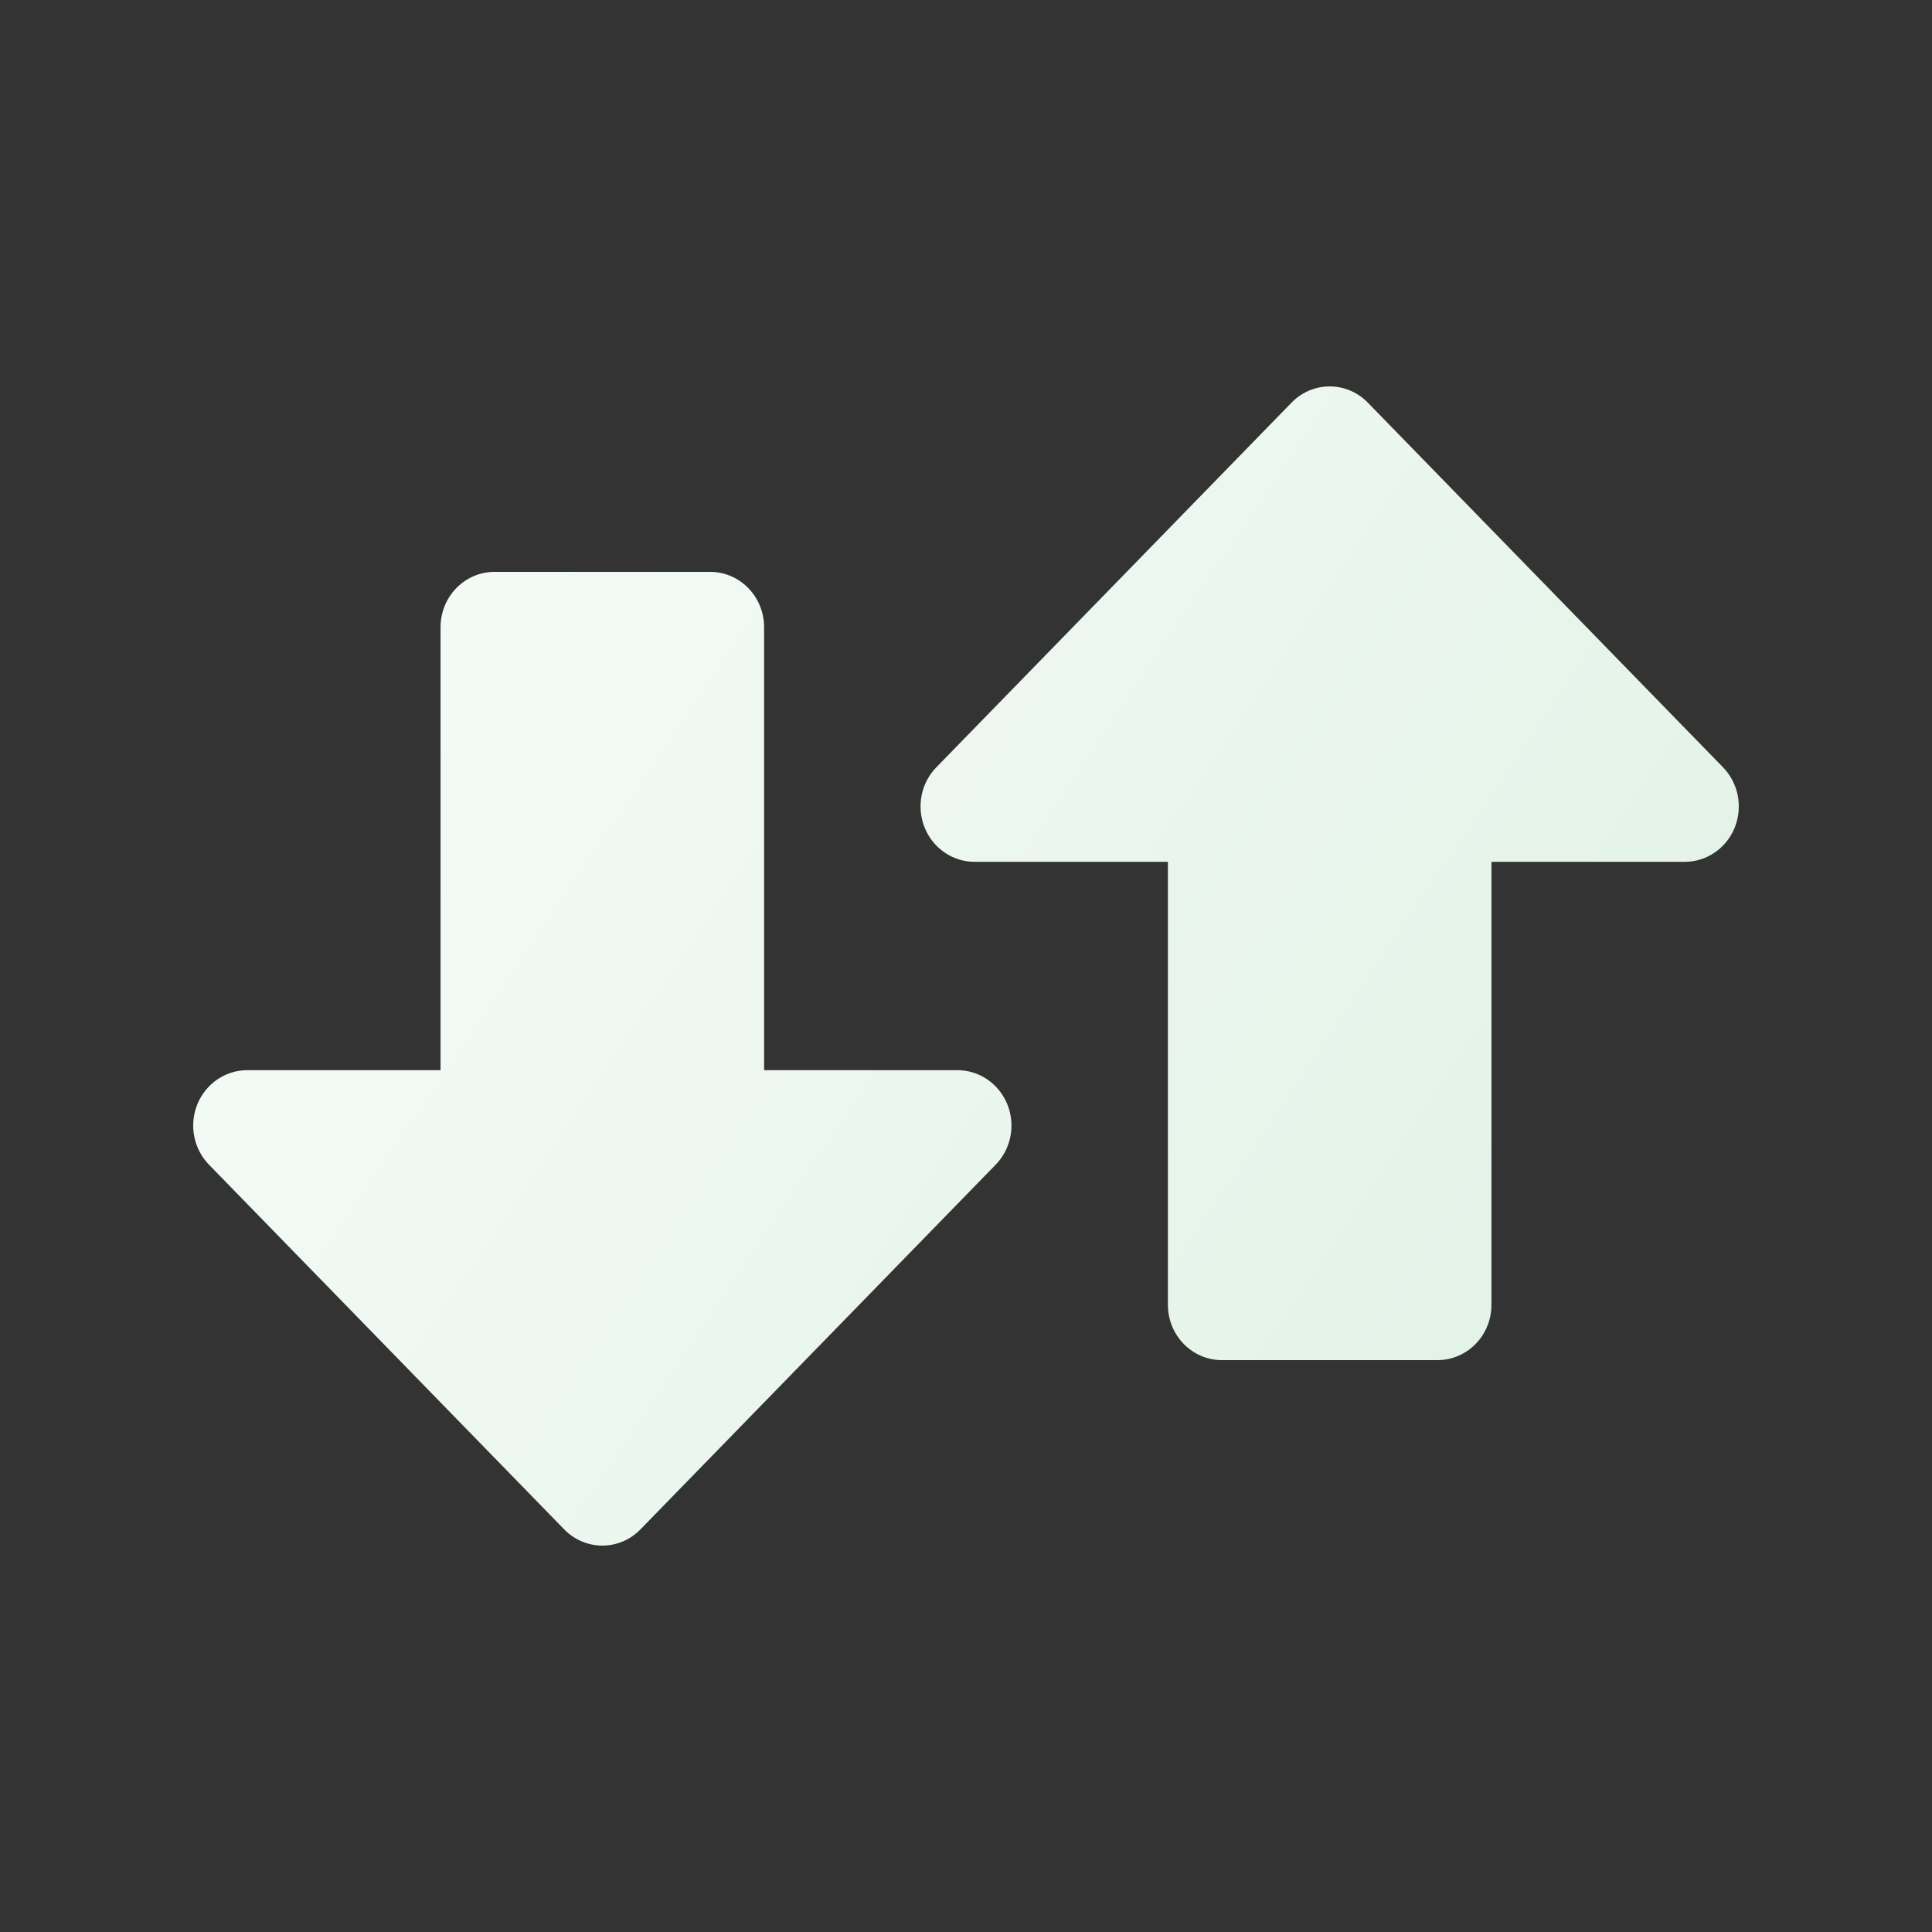
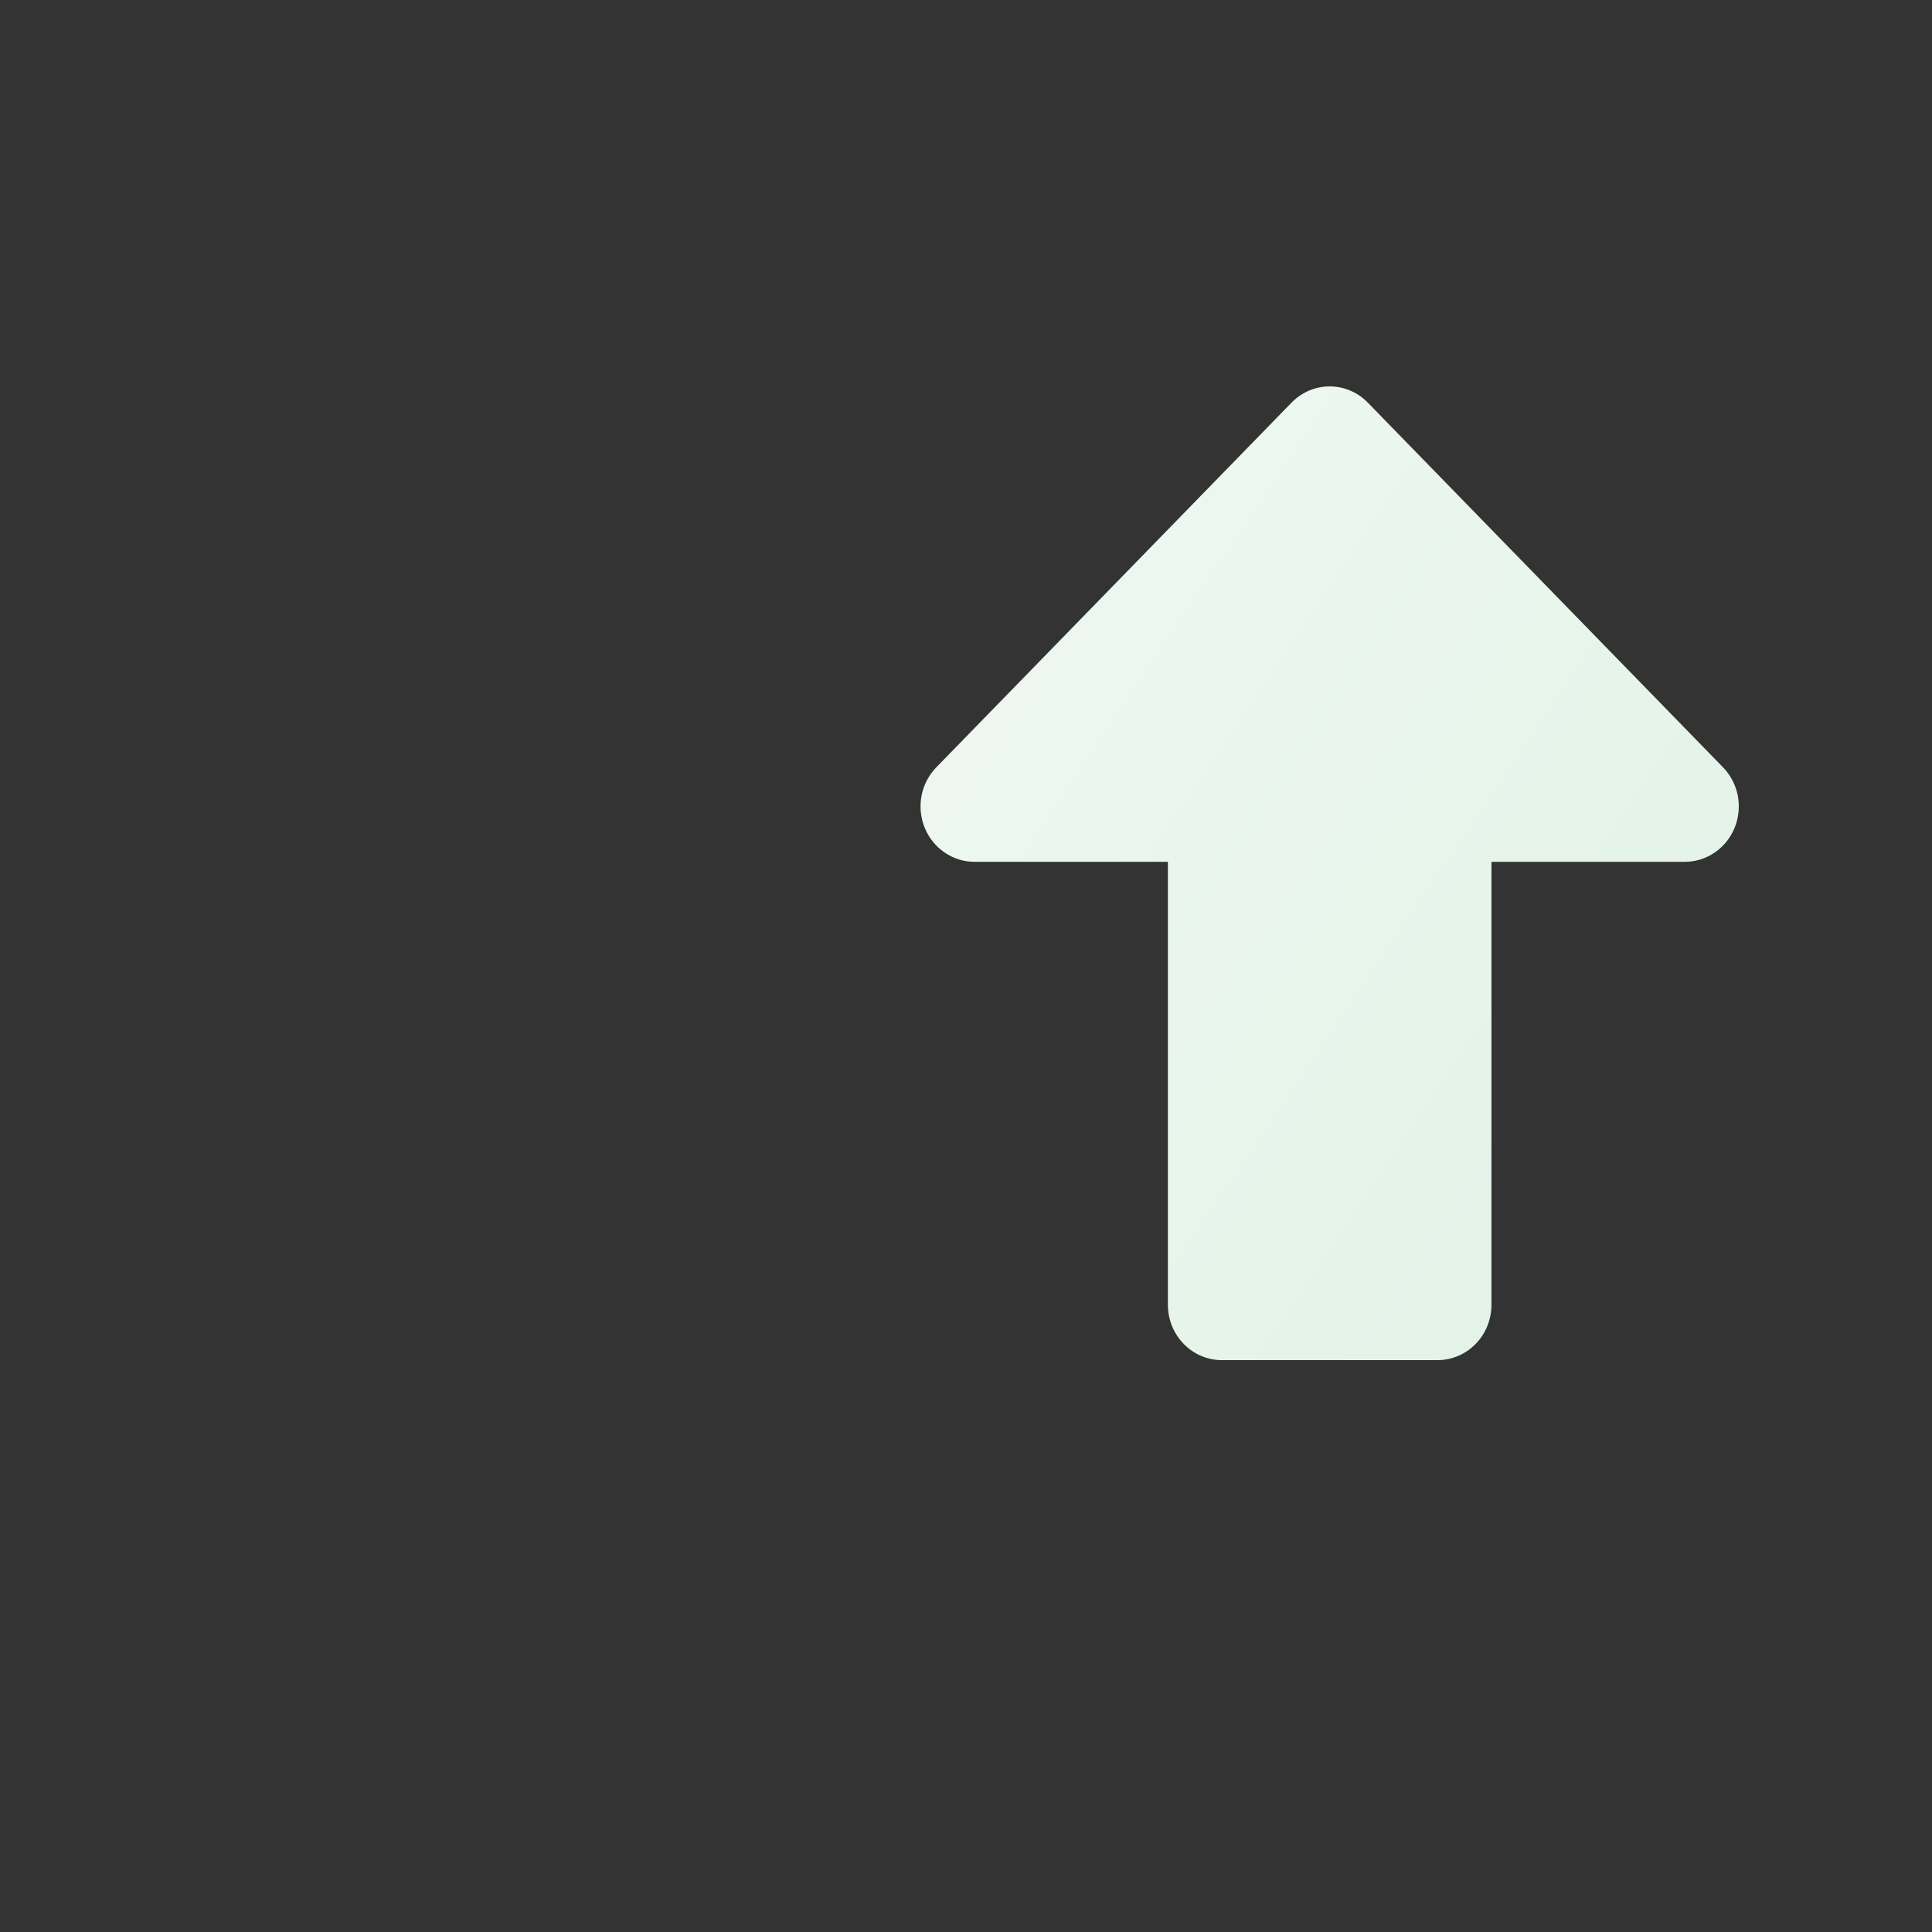
<svg xmlns="http://www.w3.org/2000/svg" width="40" height="40" viewBox="0 0 40 40" fill="none">
  <rect x="0" y="0" width="40" height="40" fill="#333333" stroke="none" />
-   <path d="M15.82 12.986V22.157H19.825C20.046 22.157 20.261 22.225 20.445 22.351C20.629 22.477 20.772 22.656 20.856 22.865C20.941 23.075 20.963 23.305 20.92 23.527C20.877 23.75 20.77 23.954 20.614 24.114L13.26 31.664C13.051 31.879 12.767 32 12.471 32C12.175 32 11.89 31.879 11.681 31.664L4.327 24.114C4.171 23.954 4.065 23.75 4.021 23.527C3.978 23.305 4 23.075 4.085 22.865C4.169 22.656 4.313 22.477 4.496 22.351C4.68 22.225 4.896 22.157 5.116 22.157H9.121V12.986C9.121 12.682 9.238 12.391 9.448 12.176C9.657 11.961 9.941 11.84 10.237 11.84H14.704C15 11.84 15.284 11.961 15.493 12.176C15.703 12.391 15.82 12.682 15.82 12.986Z" fill="url(#paint0_linear_4184_4627)" />
-   <path d="M30.879 27.014V17.843H34.884C35.104 17.843 35.32 17.775 35.504 17.649C35.687 17.523 35.831 17.344 35.915 17.135C35.999 16.925 36.022 16.695 35.979 16.473C35.935 16.25 35.829 16.046 35.673 15.886L28.319 8.336C28.11 8.121 27.826 8 27.529 8C27.233 8 26.949 8.121 26.74 8.336L19.386 15.886C19.23 16.046 19.123 16.25 19.08 16.473C19.037 16.695 19.059 16.925 19.144 17.135C19.228 17.344 19.371 17.523 19.555 17.649C19.739 17.775 19.954 17.843 20.175 17.843H24.18V27.014C24.18 27.318 24.297 27.609 24.507 27.824C24.716 28.039 25 28.16 25.296 28.16H29.763C30.059 28.16 30.343 28.039 30.552 27.824C30.762 27.609 30.879 27.318 30.879 27.014Z" fill="url(#paint1_linear_4184_4627)" />
+   <path d="M30.879 27.014V17.843H34.884C35.104 17.843 35.32 17.775 35.504 17.649C35.687 17.523 35.831 17.344 35.915 17.135C35.999 16.925 36.022 16.695 35.979 16.473C35.935 16.25 35.829 16.046 35.673 15.886L28.319 8.336C28.11 8.121 27.826 8 27.529 8C27.233 8 26.949 8.121 26.74 8.336L19.386 15.886C19.23 16.046 19.123 16.25 19.08 16.473C19.037 16.695 19.059 16.925 19.144 17.135C19.228 17.344 19.371 17.523 19.555 17.649C19.739 17.775 19.954 17.843 20.175 17.843H24.18V27.014C24.18 27.318 24.297 27.609 24.507 27.824C24.716 28.039 25 28.16 25.296 28.16H29.763C30.059 28.16 30.343 28.039 30.552 27.824C30.762 27.609 30.879 27.318 30.879 27.014" fill="url(#paint1_linear_4184_4627)" />
  <defs>
    <linearGradient id="paint0_linear_4184_4627" x1="-5.333" y1="1" x2="37.437" y2="29.872" gradientUnits="userSpaceOnUse">
      <stop stop-color="white" />
      <stop offset="1" stop-color="#DFF1E4" />
    </linearGradient>
    <linearGradient id="paint1_linear_4184_4627" x1="-5.333" y1="1" x2="37.437" y2="29.872" gradientUnits="userSpaceOnUse">
      <stop stop-color="white" />
      <stop offset="1" stop-color="#DFF1E4" />
    </linearGradient>
  </defs>
</svg>